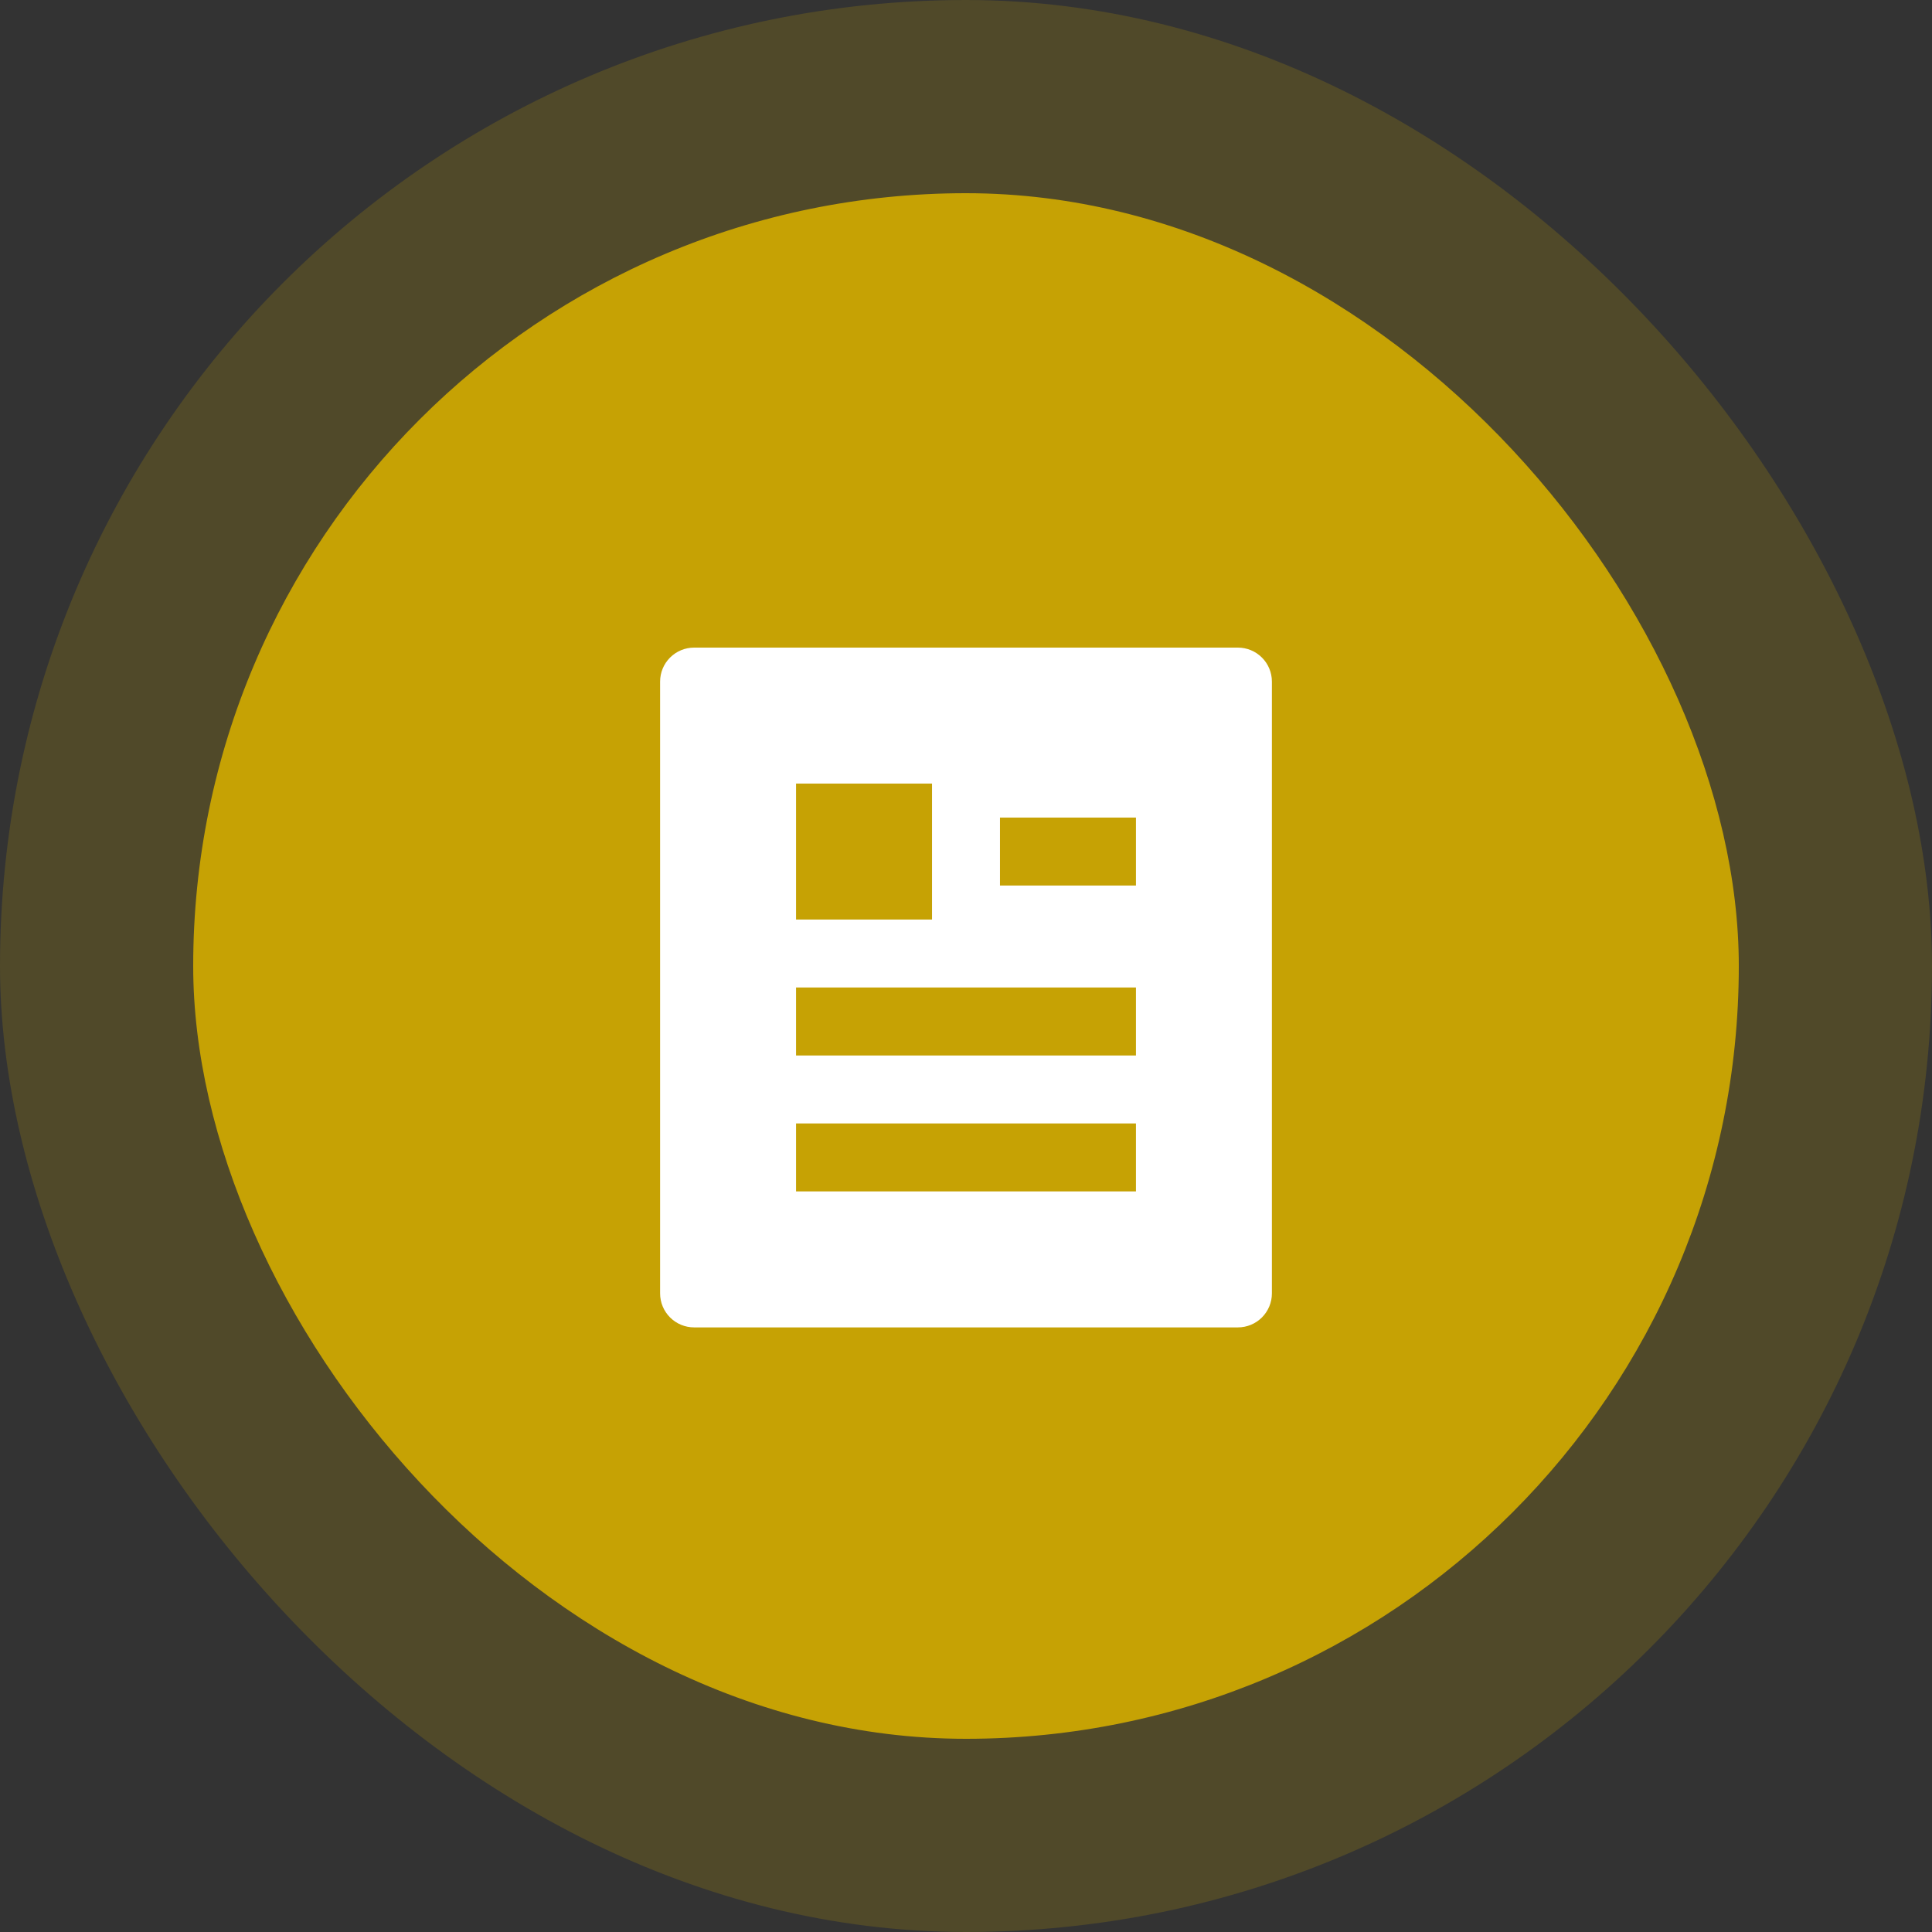
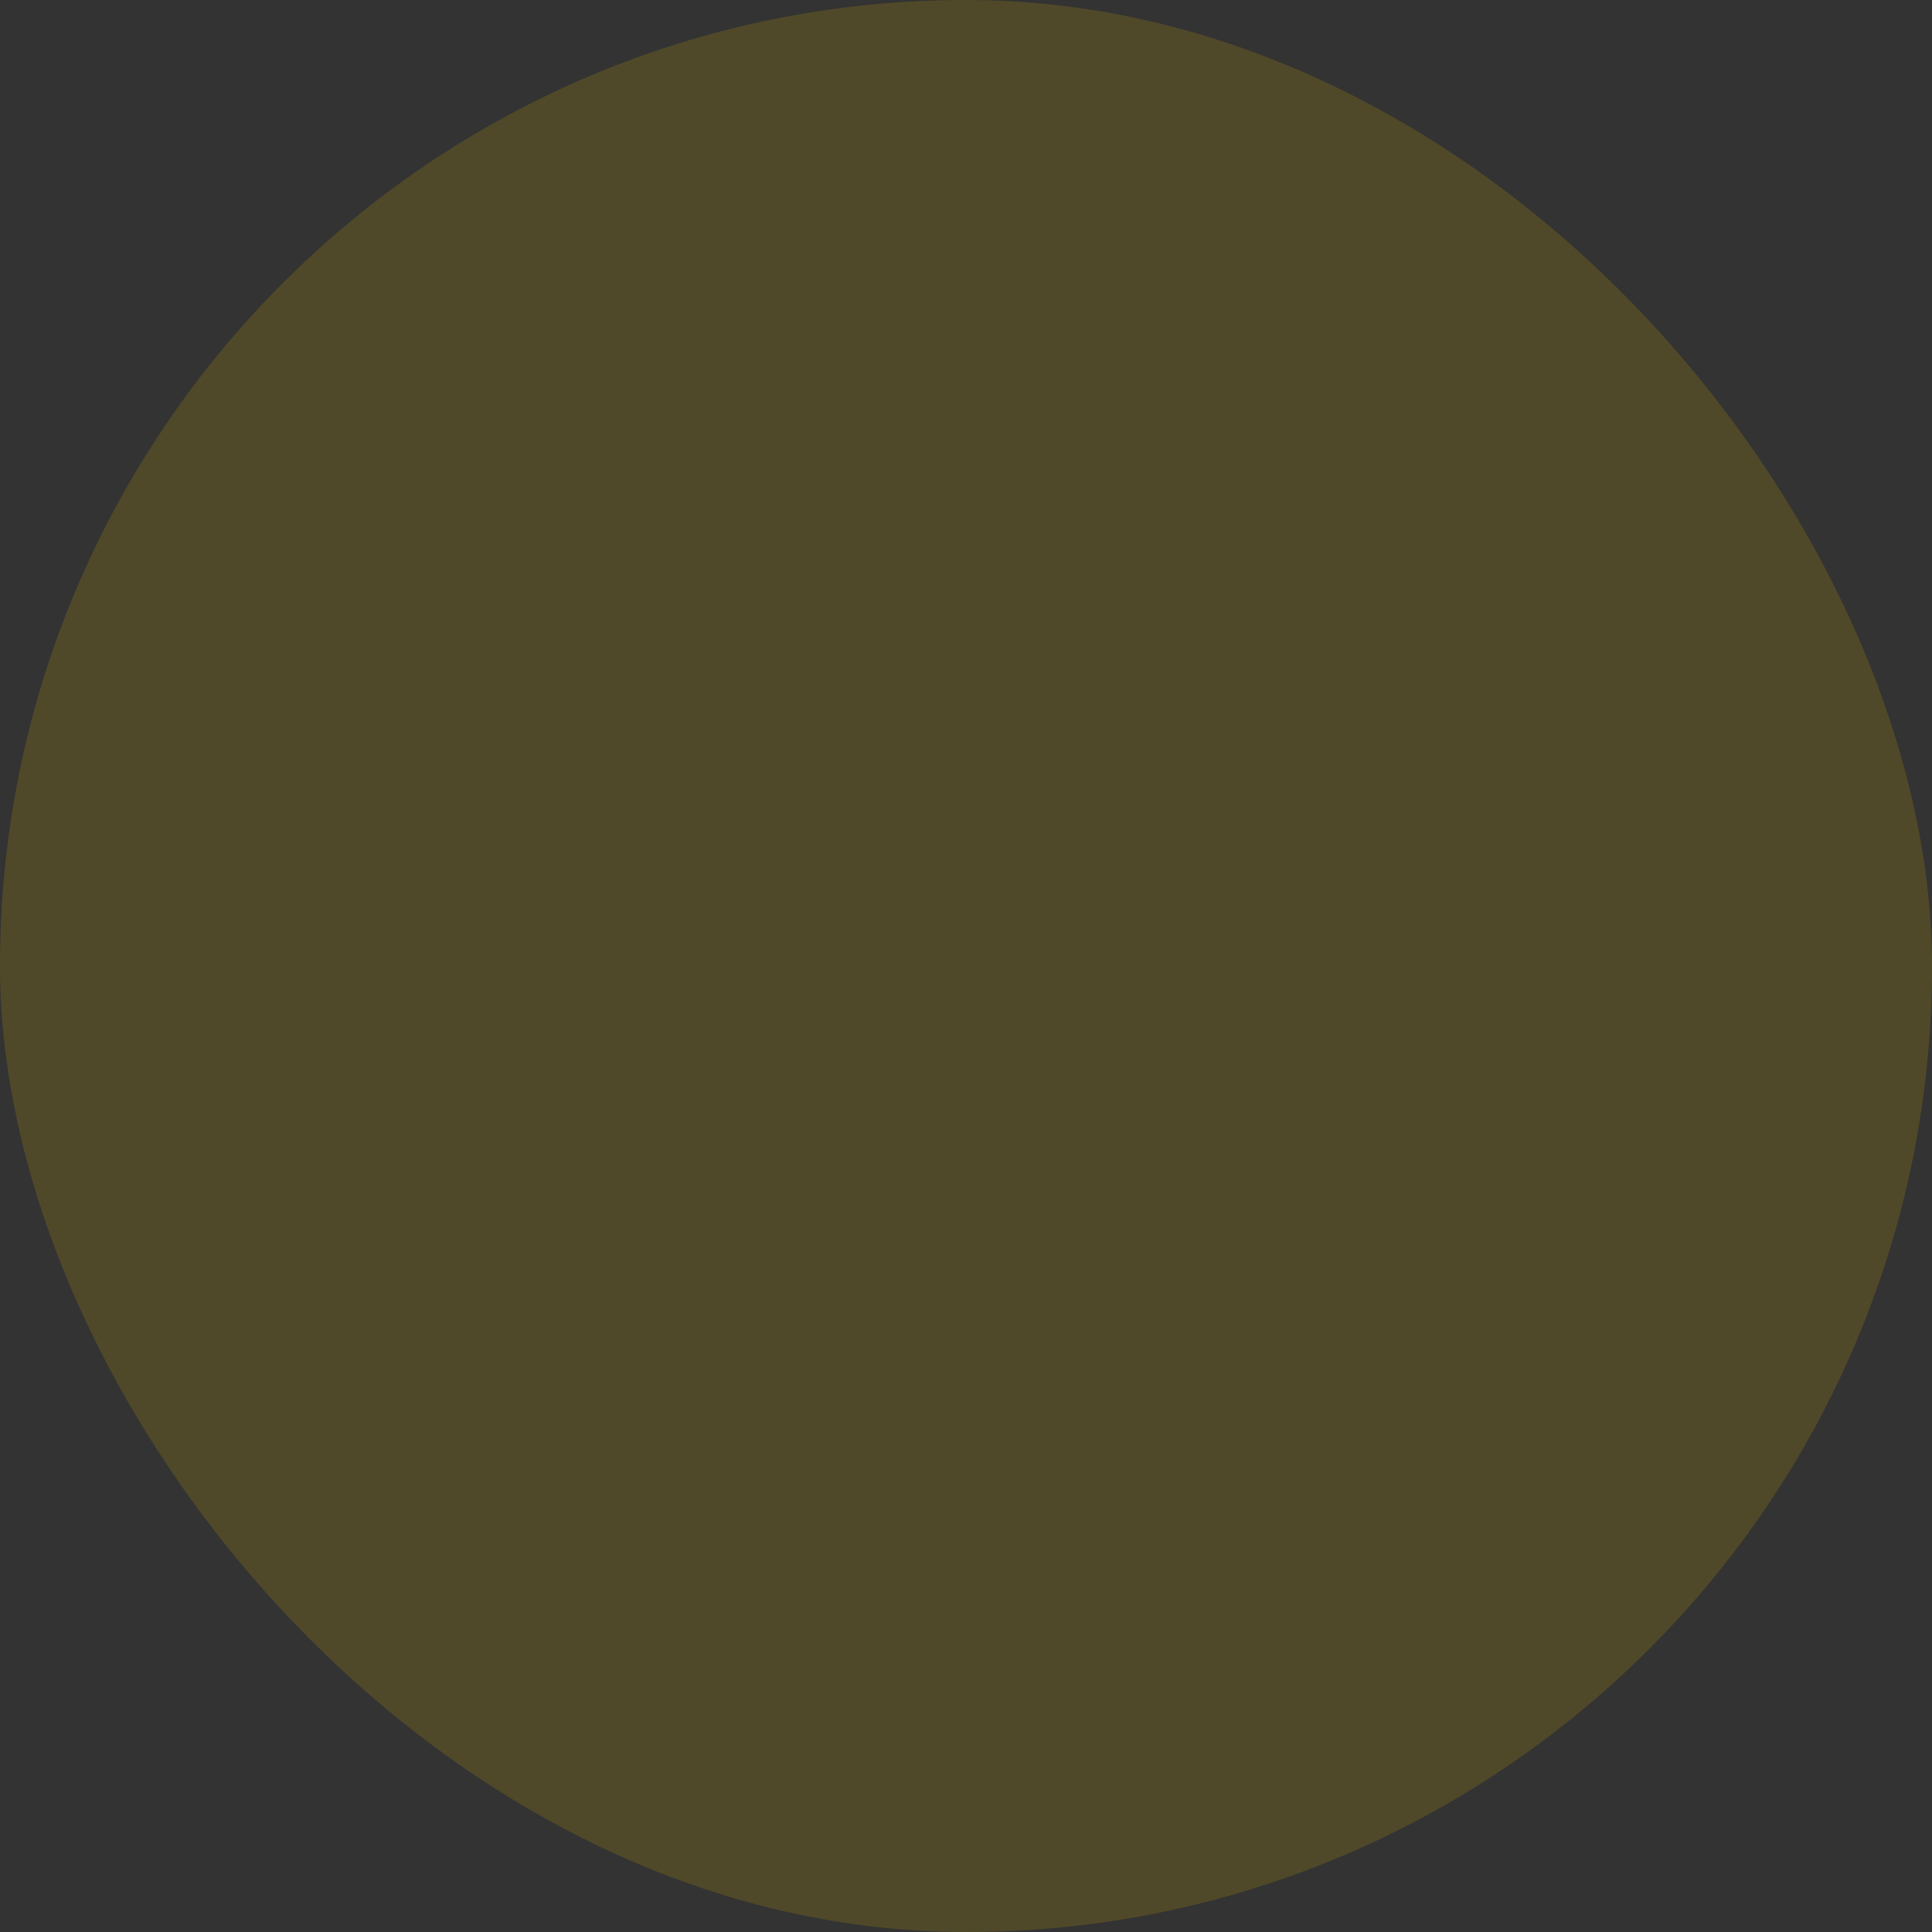
<svg xmlns="http://www.w3.org/2000/svg" width="90" height="90" viewBox="0 0 90 90" fill="none">
  <rect x="0" y="0" width="90" height="90" fill="#333333" stroke="none" />
  <rect opacity="0.2" width="90" height="90" rx="45" fill="#C6A204" />
-   <rect x="9" y="9" width="72" height="72" rx="36" fill="#C6A204" />
  <g clip-path="url(#clip0_485_18462)">
-     <path d="M57.667 61.835H32.333C31.913 61.835 31.511 61.668 31.214 61.371C30.917 61.074 30.75 60.671 30.75 60.251V31.751C30.75 31.331 30.917 30.929 31.214 30.632C31.511 30.335 31.913 30.168 32.333 30.168H57.667C58.087 30.168 58.489 30.335 58.786 30.632C59.083 30.929 59.25 31.331 59.25 31.751V60.251C59.25 60.671 59.083 61.074 58.786 61.371C58.489 61.668 58.087 61.835 57.667 61.835ZM37.083 36.501V42.835H43.417V36.501H37.083ZM37.083 46.001V49.168H52.917V46.001H37.083ZM37.083 52.335V55.501H52.917V52.335H37.083ZM46.583 38.085V41.251H52.917V38.085H46.583Z" fill="white" />
-   </g>
+     </g>
  <defs>
    <clipPath id="clip0_485_18462">
      <rect width="38" height="38" fill="white" transform="translate(26 27)" />
    </clipPath>
  </defs>
</svg>